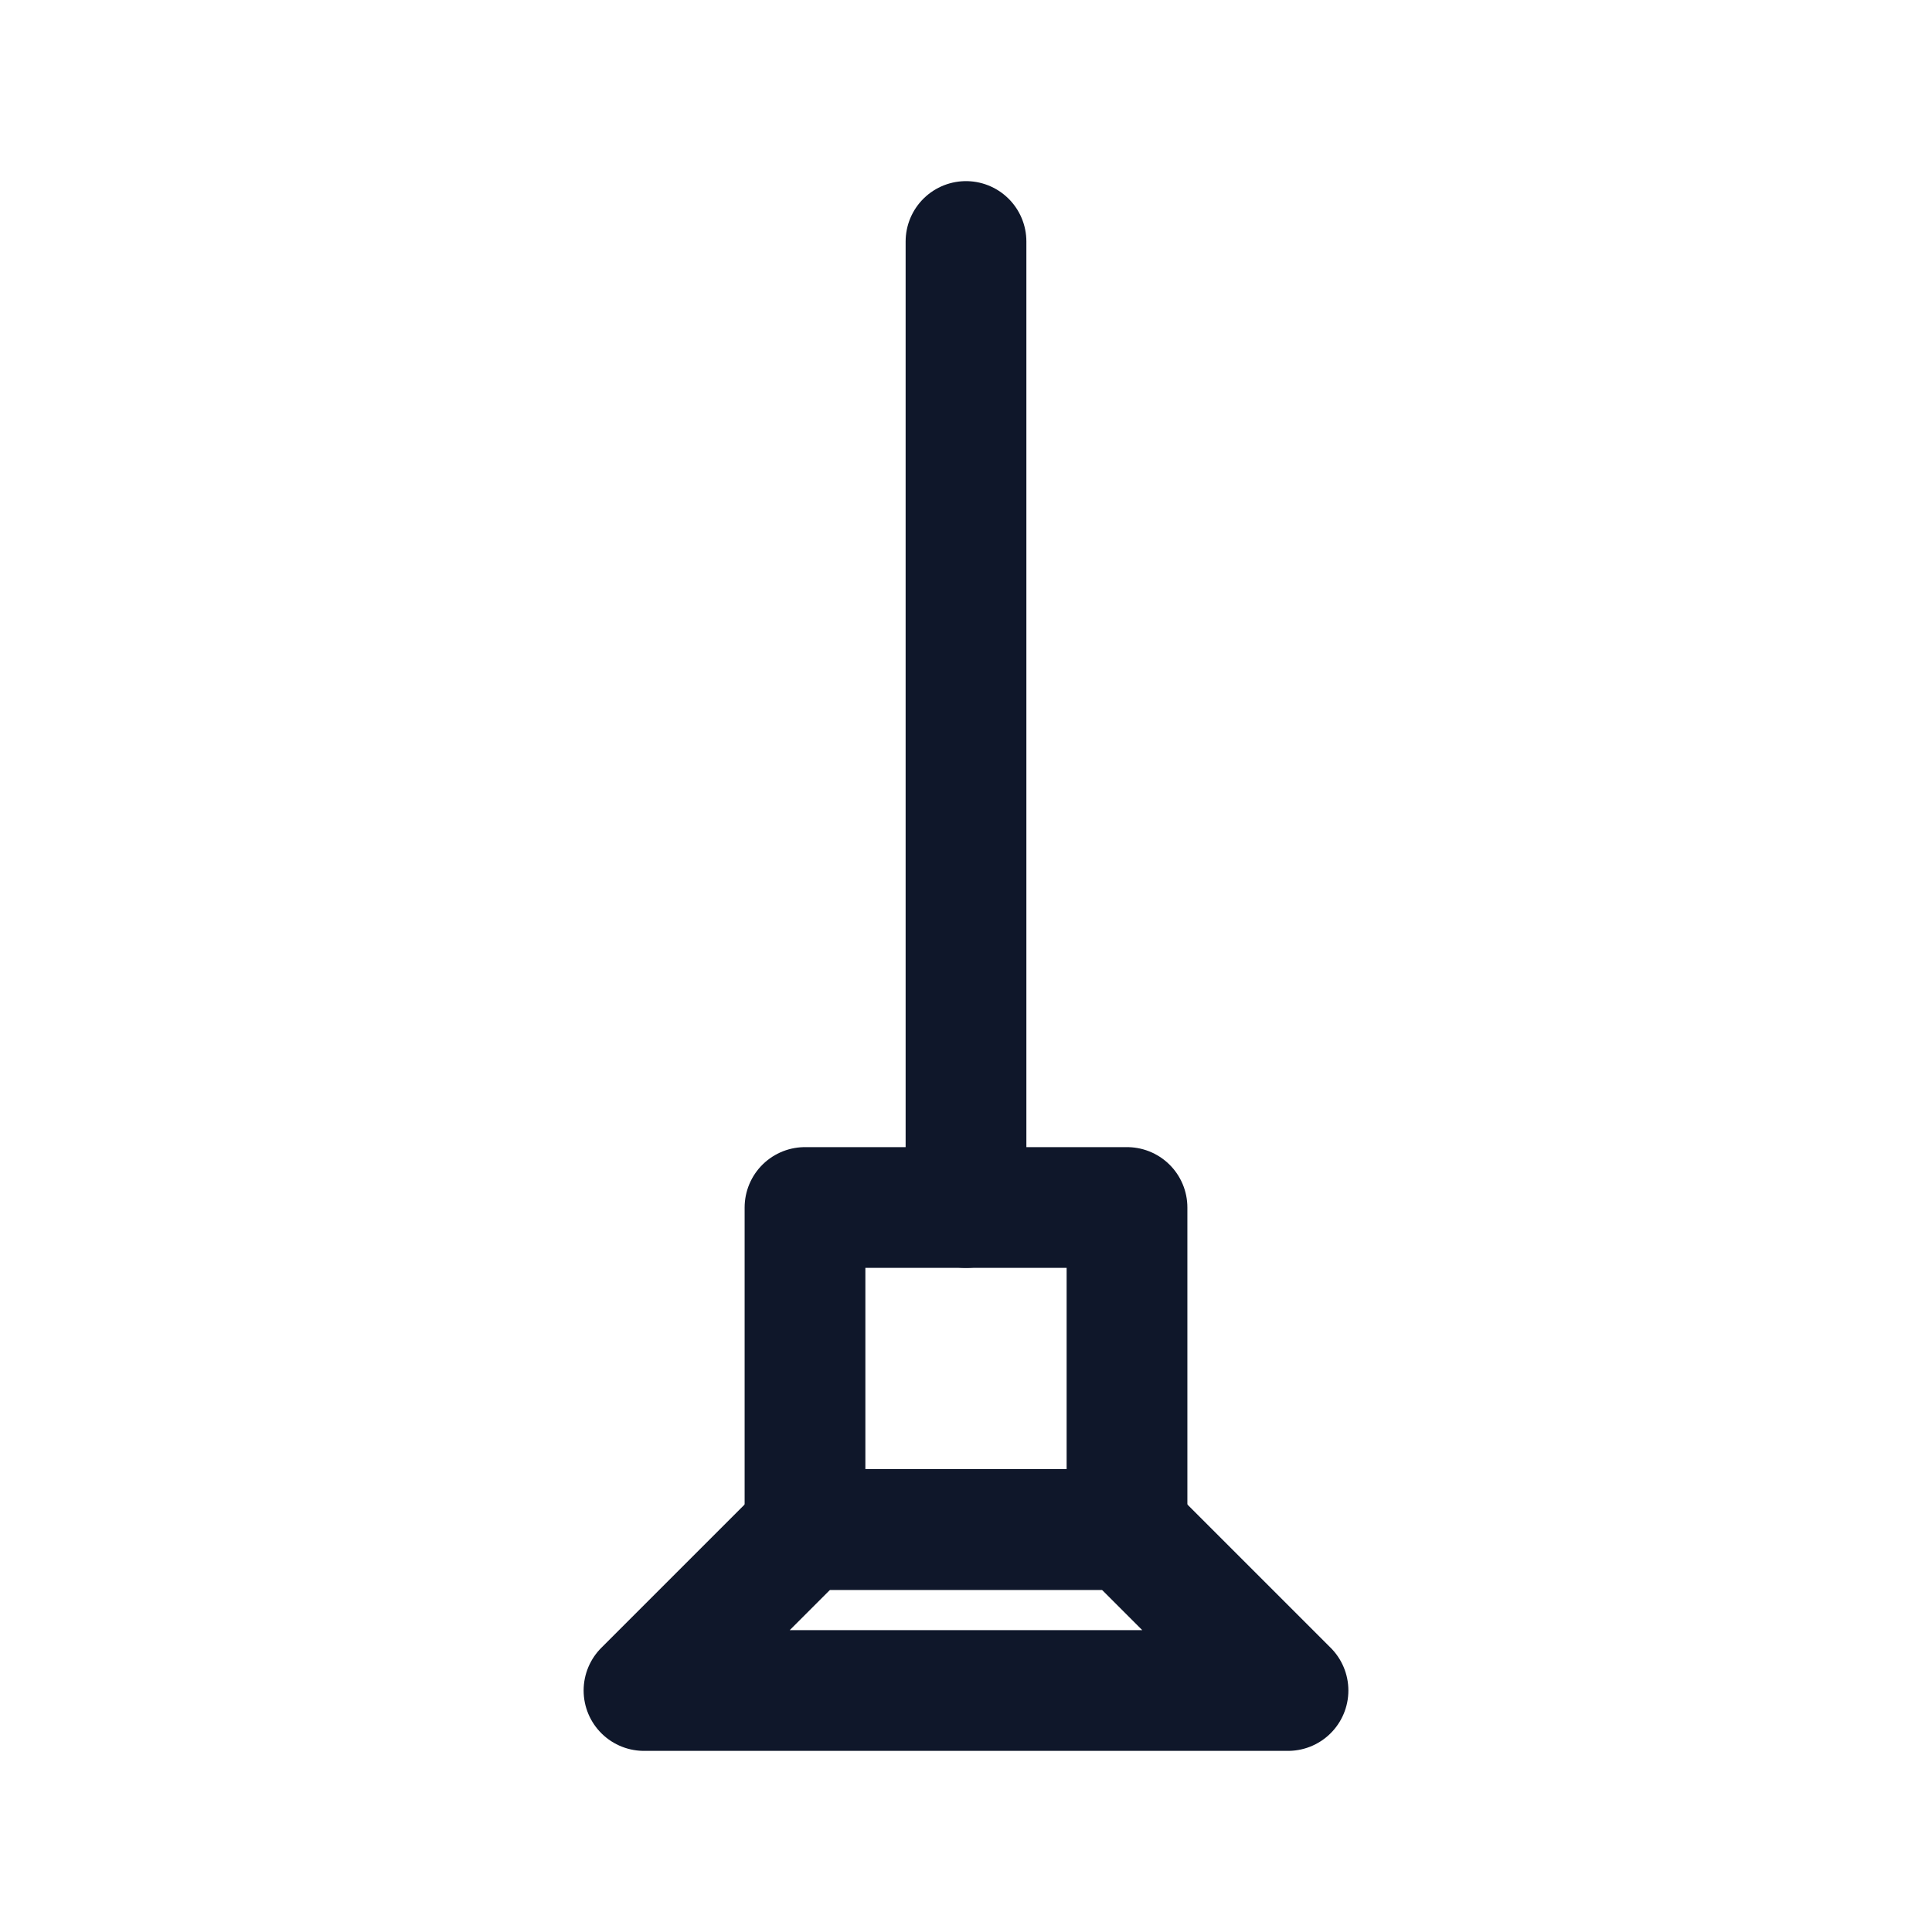
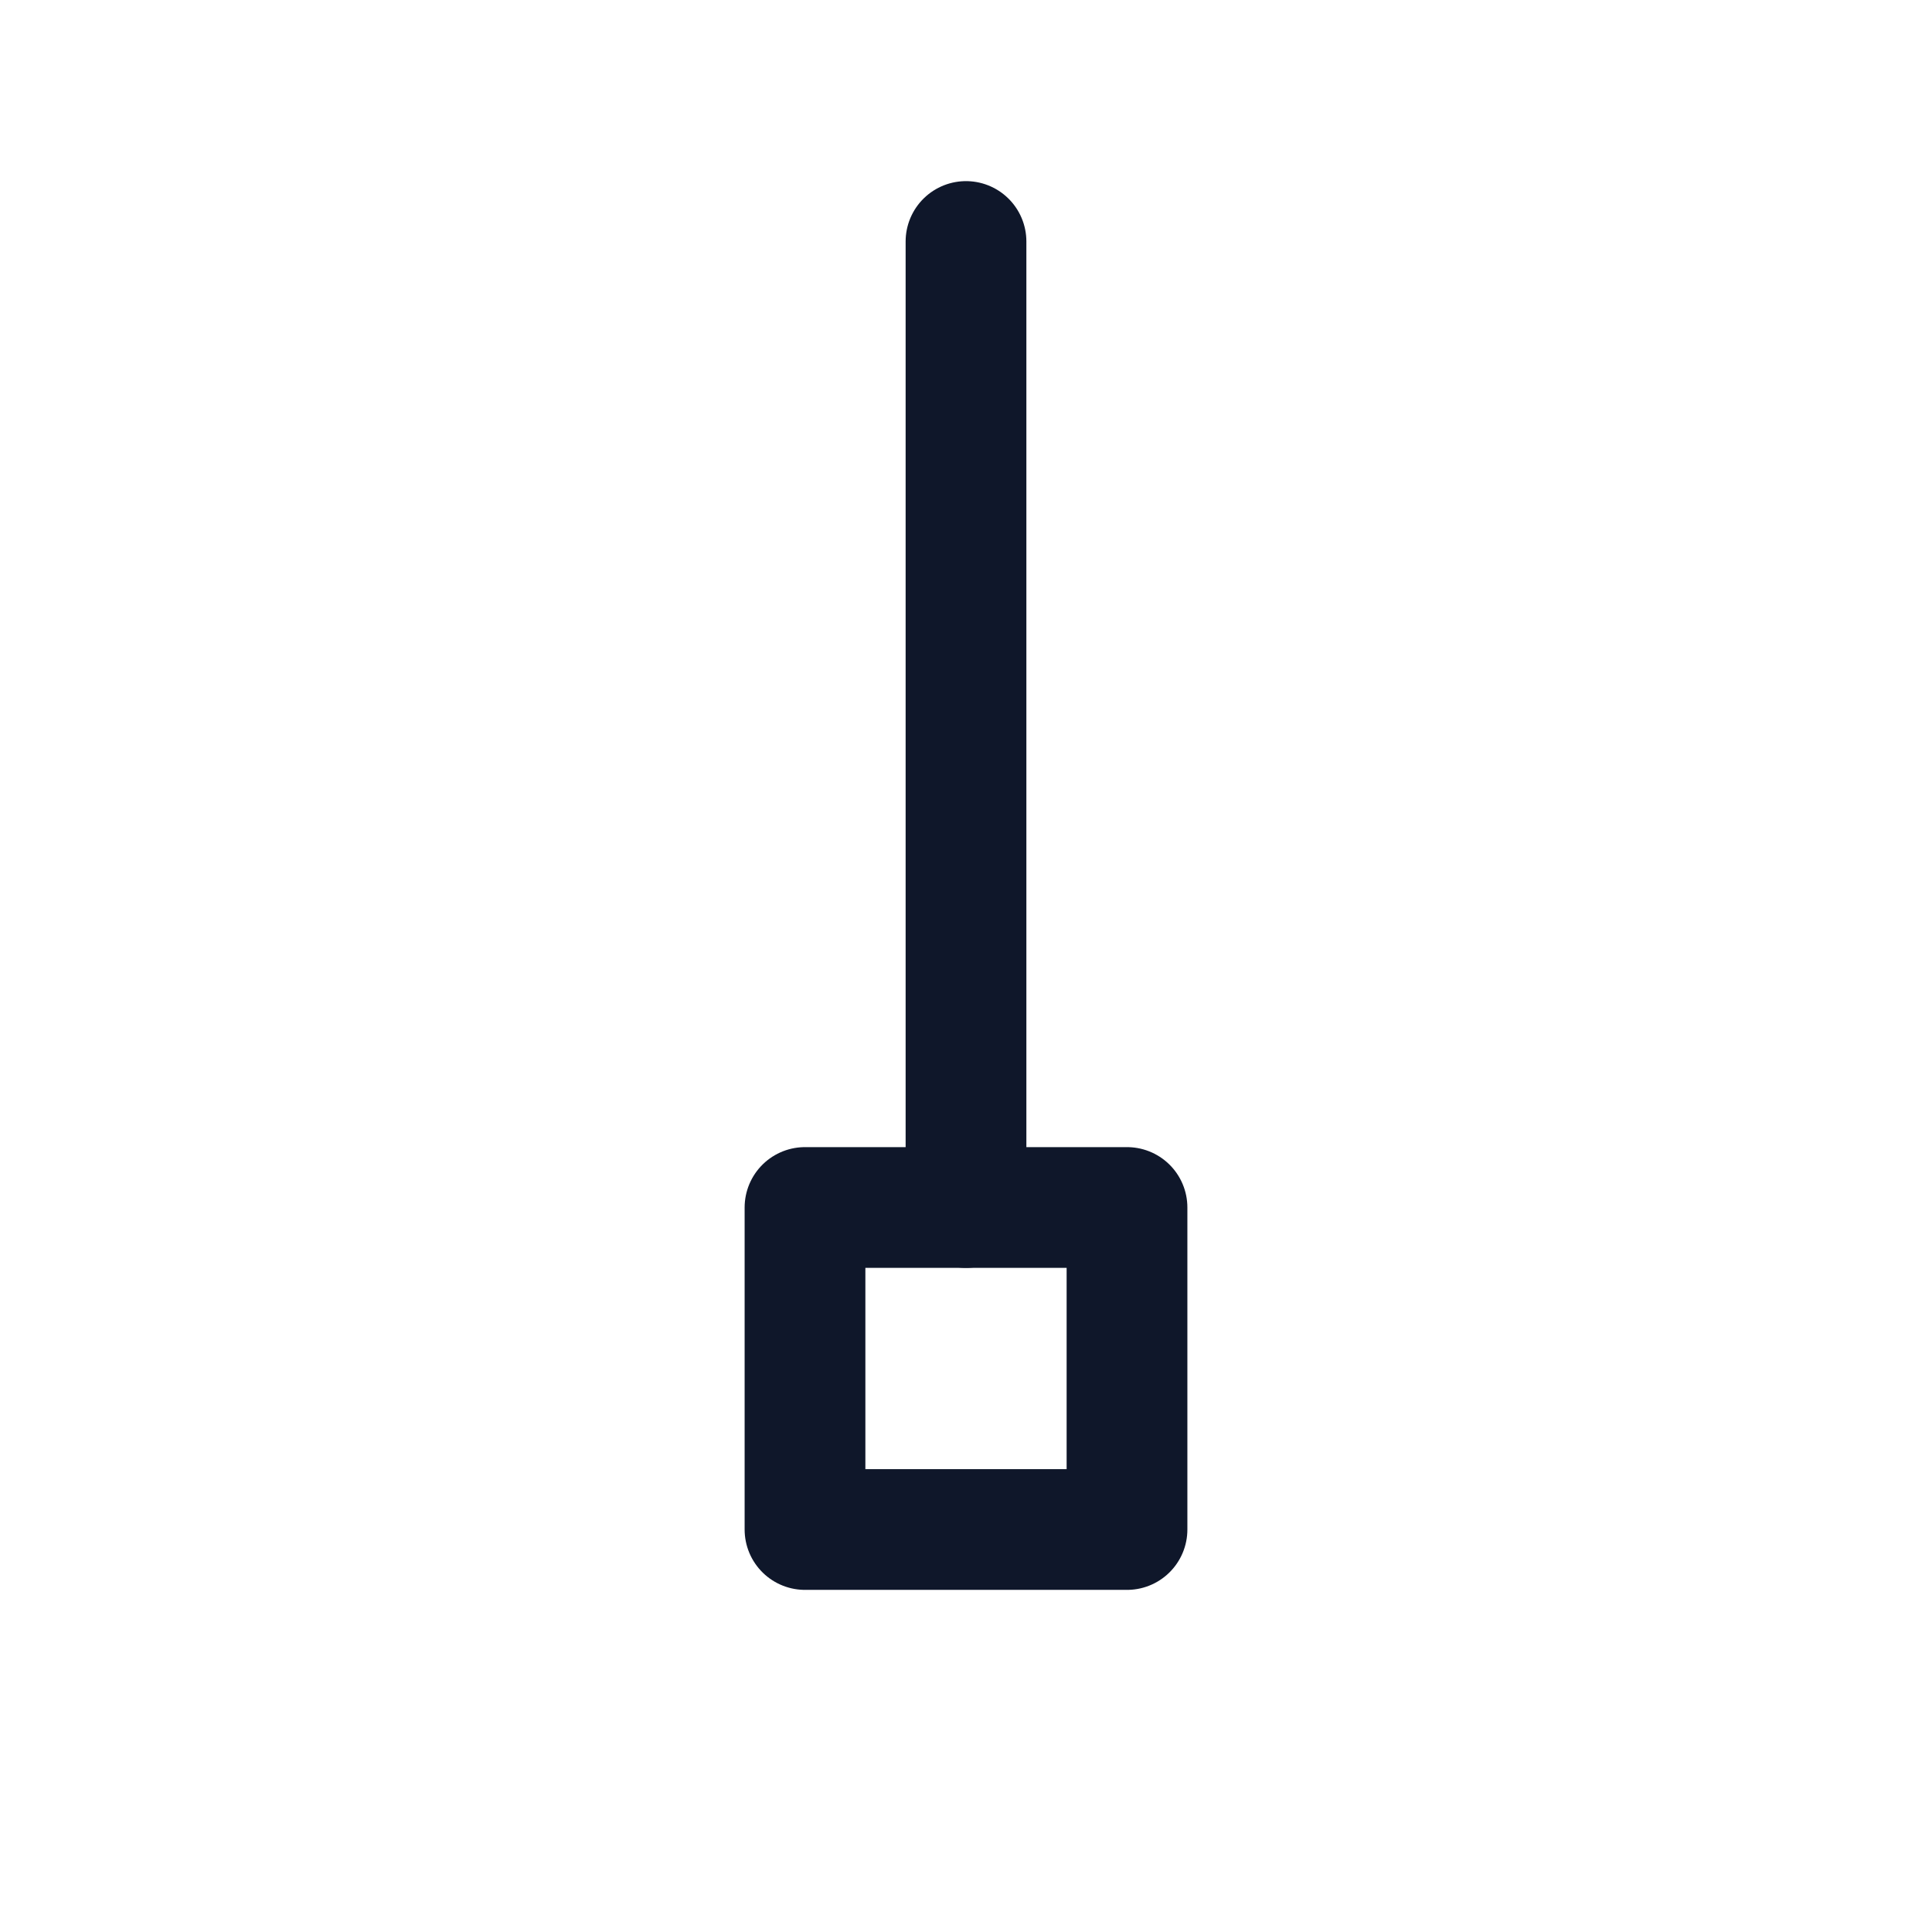
<svg xmlns="http://www.w3.org/2000/svg" width="400" height="400" viewBox="0 0 24 24" fill="none" stroke="#0f172a" stroke-width="1.5" stroke-linecap="round" stroke-linejoin="round">
  <path d="M12 3v12" />
  <rect x="10" y="15" width="4" height="4" />
-   <path d="M10 19h4l2 2H8z" />
</svg>